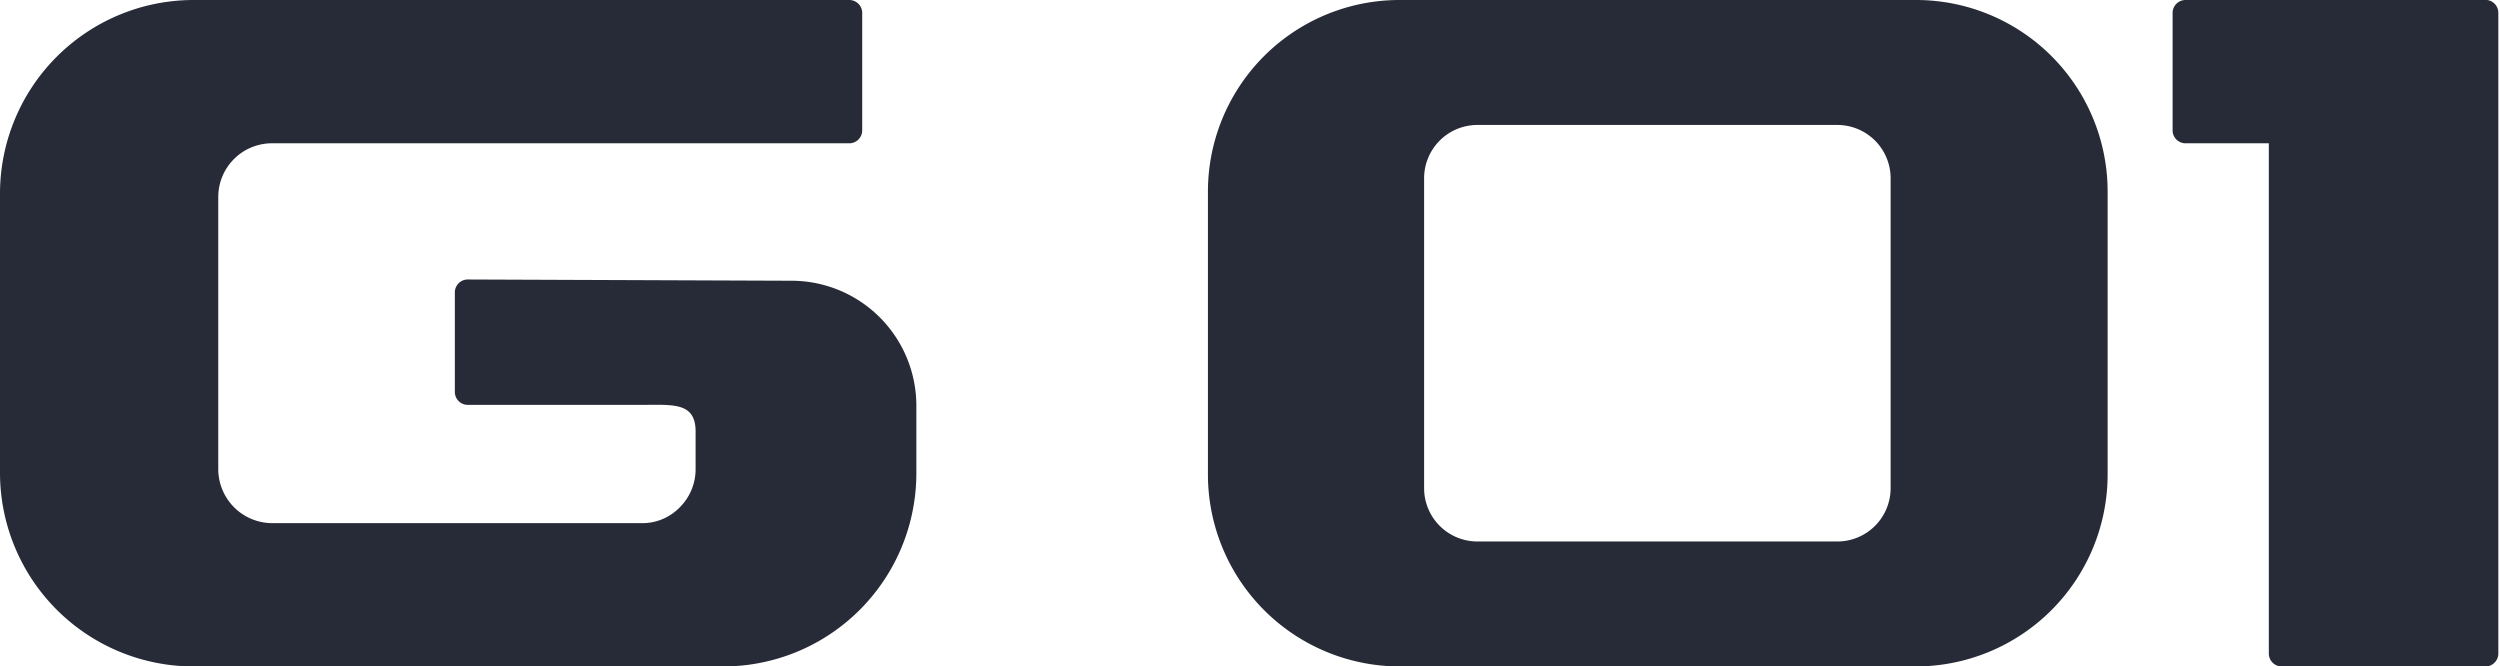
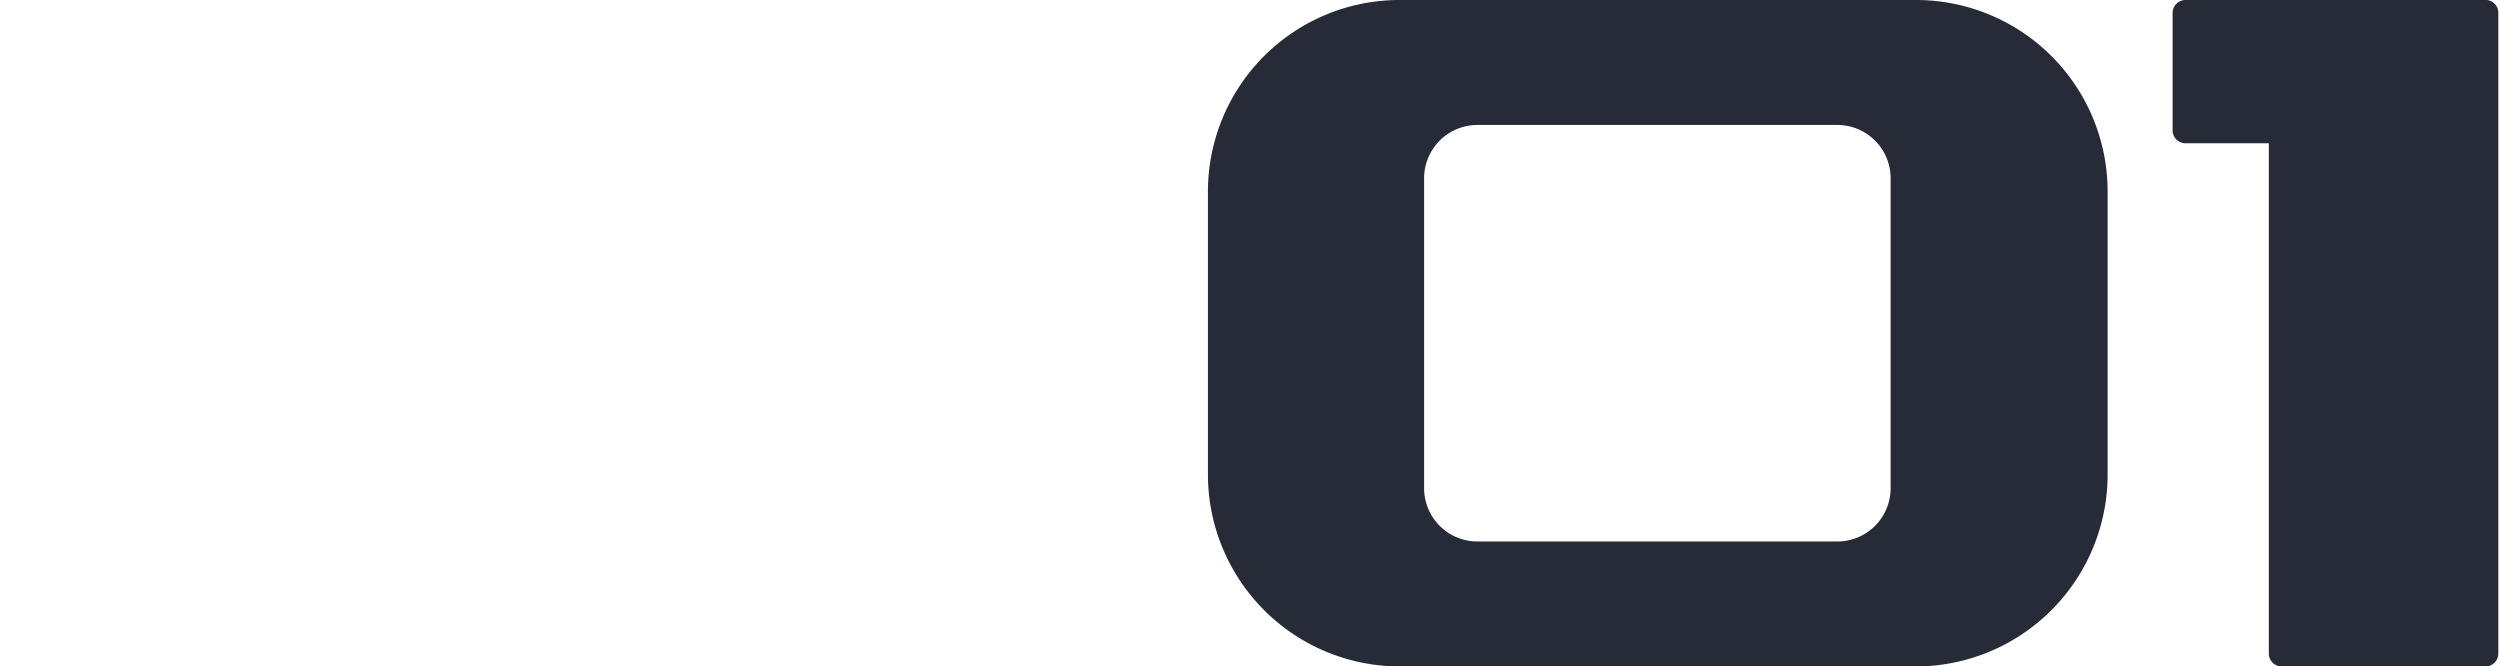
<svg xmlns="http://www.w3.org/2000/svg" viewBox="0 0 60.02 16">
  <defs>
    <style>.cls-1{fill:#272b37;}</style>
  </defs>
  <g id="图层_2" data-name="图层 2">
    <g id="图层_1-2" data-name="图层 1">
      <path class="cls-1" d="M34.19,11.73h0A1.28,1.28,0,0,0,35.47,13h8.64a1.28,1.28,0,0,0,1.28-1.28V4.27A1.28,1.28,0,0,0,44.11,3H35.47a1.28,1.28,0,0,0-1.28,1.28Zm16.41-.34A4.61,4.61,0,0,1,46,16H33.59A4.61,4.61,0,0,1,29,11.39V4.61A4.6,4.6,0,0,1,33.59,0H46A4.6,4.6,0,0,1,50.6,4.61Z" />
      <path class="cls-1" d="M59.71,0H52.47a.31.31,0,0,0-.31.31V3.13a.31.31,0,0,0,.31.31h2V15.69a.31.31,0,0,0,.31.31h4.89a.31.31,0,0,0,.31-.31V.31A.31.31,0,0,0,59.71,0" />
-       <path class="cls-1" d="M11.23,6.71a.31.31,0,0,0-.31.31V9.41a.31.31,0,0,0,.31.31h4.18c.74,0,1.29-.07,1.29.64v.91a1.29,1.29,0,0,1-.38.91,1.25,1.25,0,0,1-.91.38H6.54a1.3,1.3,0,0,1-1.3-1.29V4.73a1.29,1.29,0,0,1,1.3-1.29H20.39a.31.31,0,0,0,.31-.31V.31A.31.31,0,0,0,20.39,0H4.65A4.65,4.65,0,0,0,0,4.64v6.71A4.65,4.65,0,0,0,4.65,16H17.3A4.64,4.64,0,0,0,22,11.36V9.74a3,3,0,0,0-3-3Z" />
    </g>
  </g>
</svg>